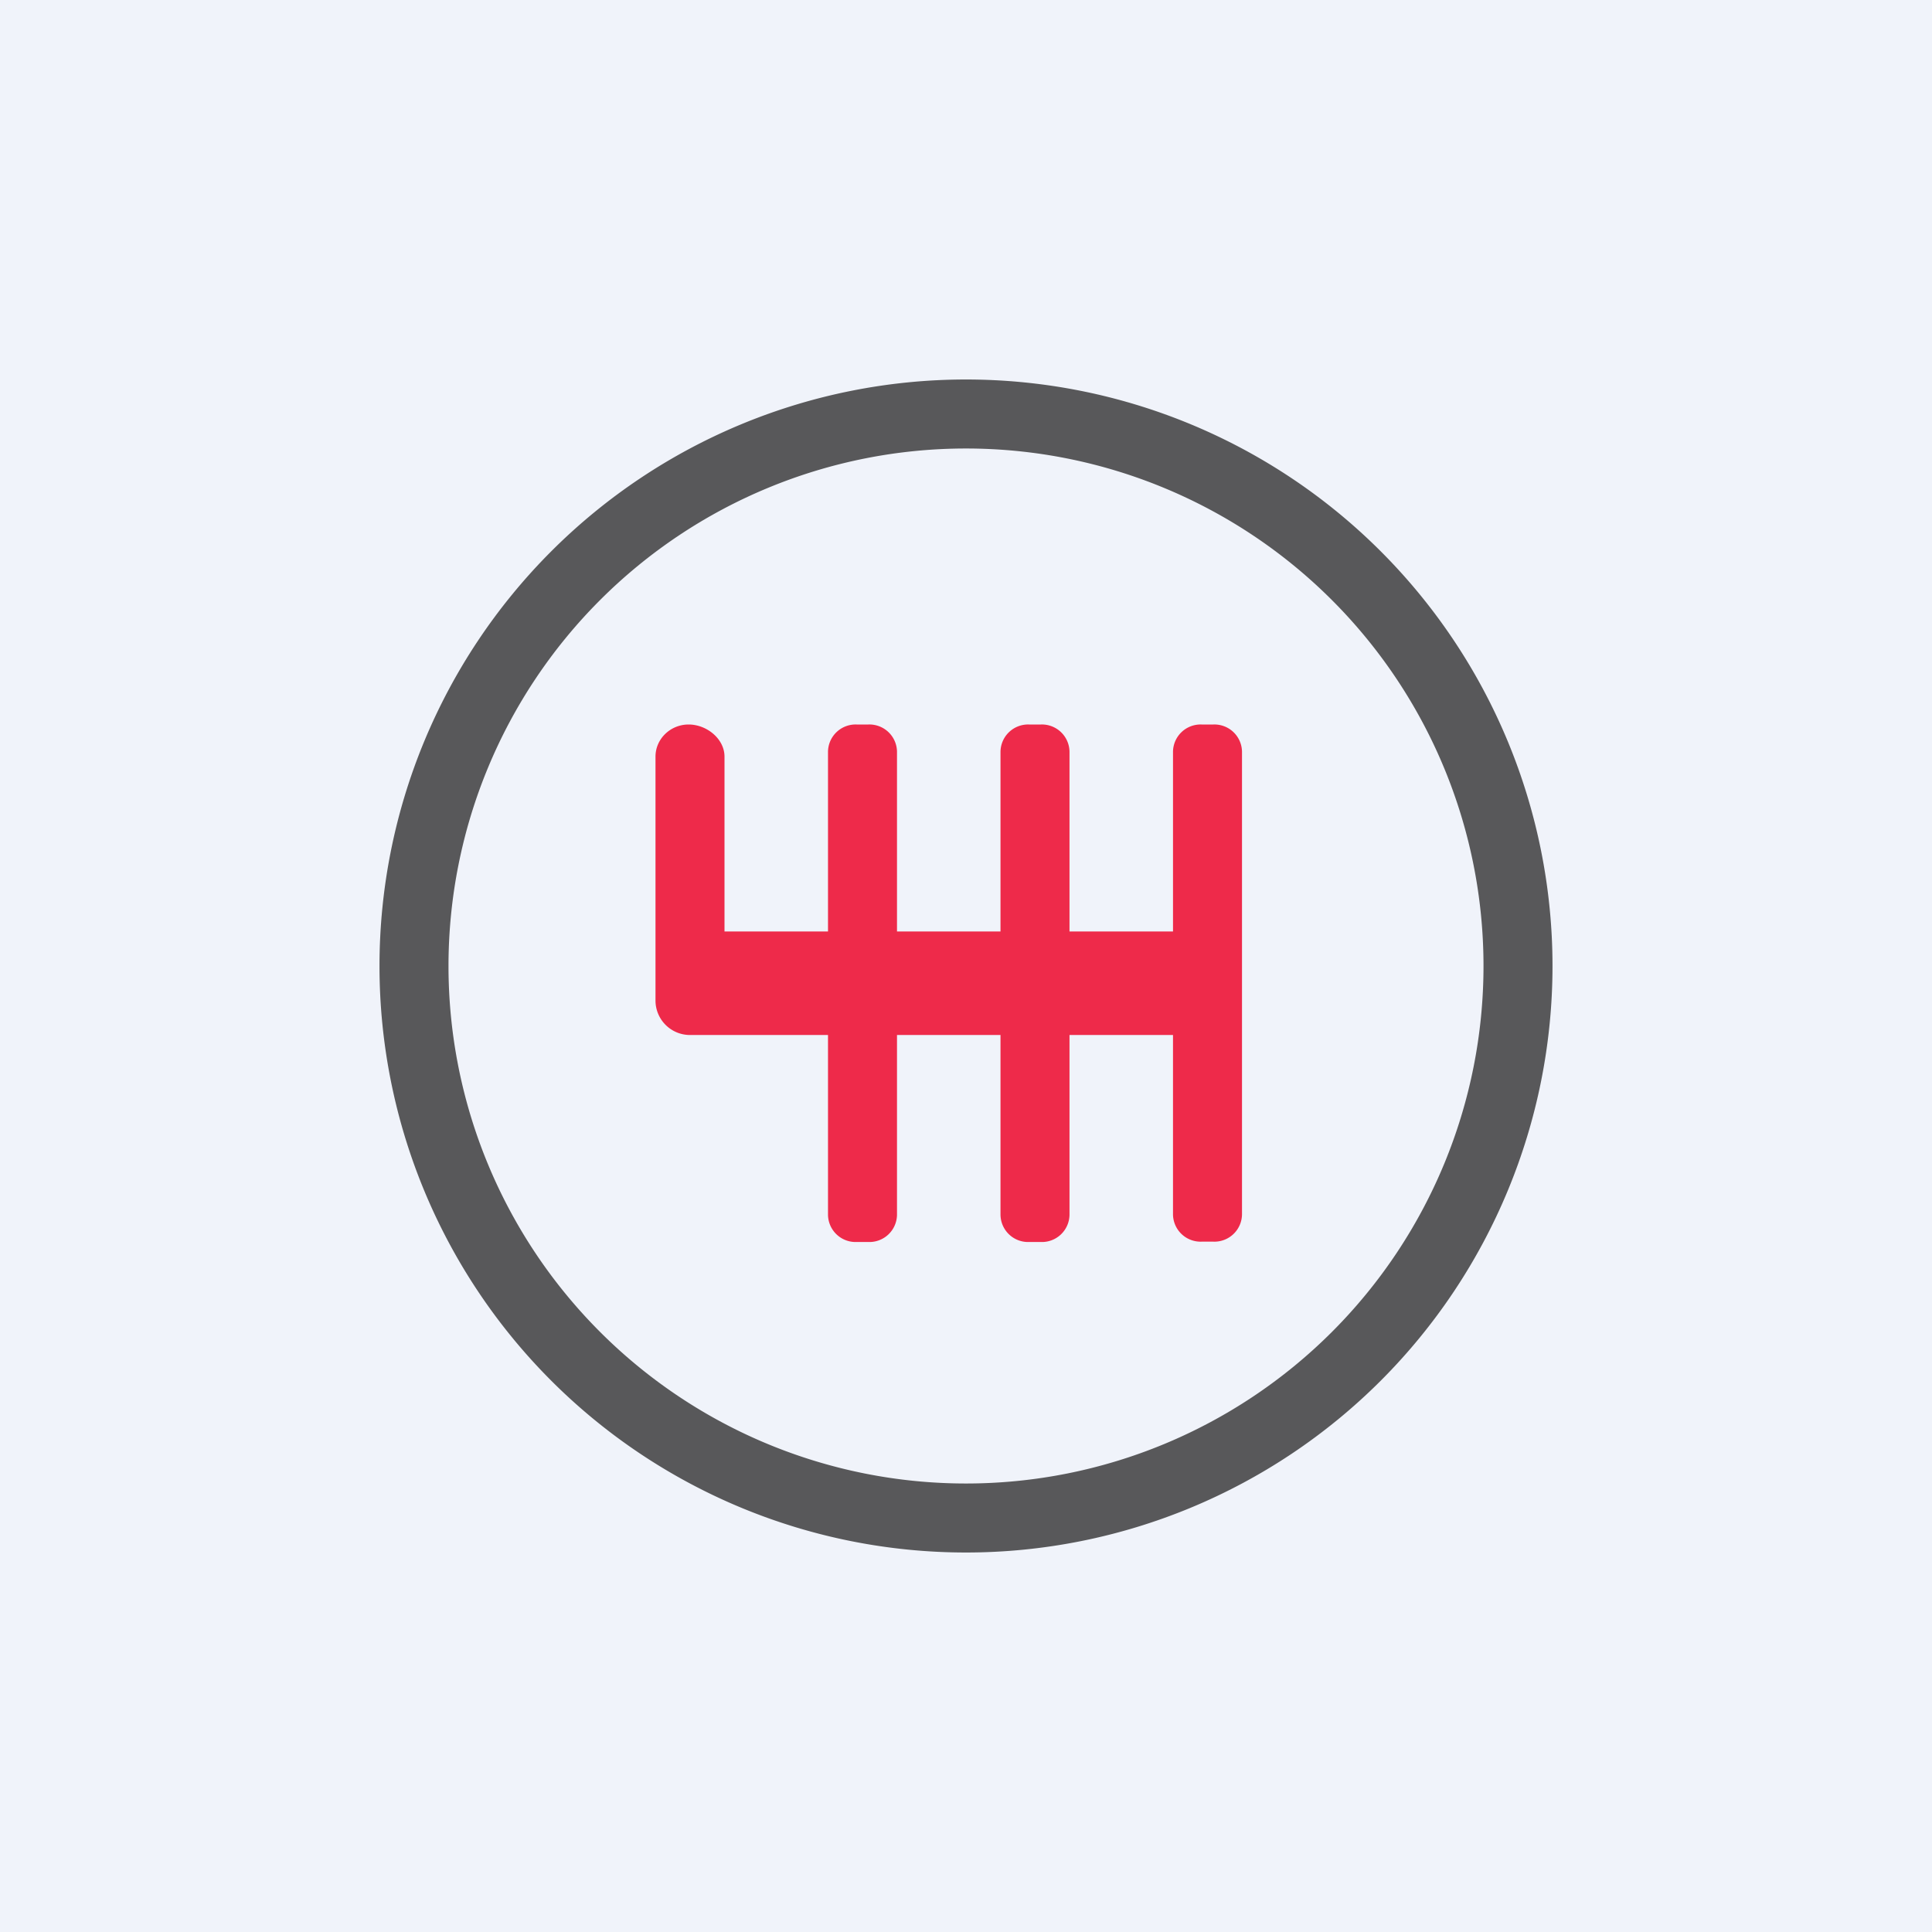
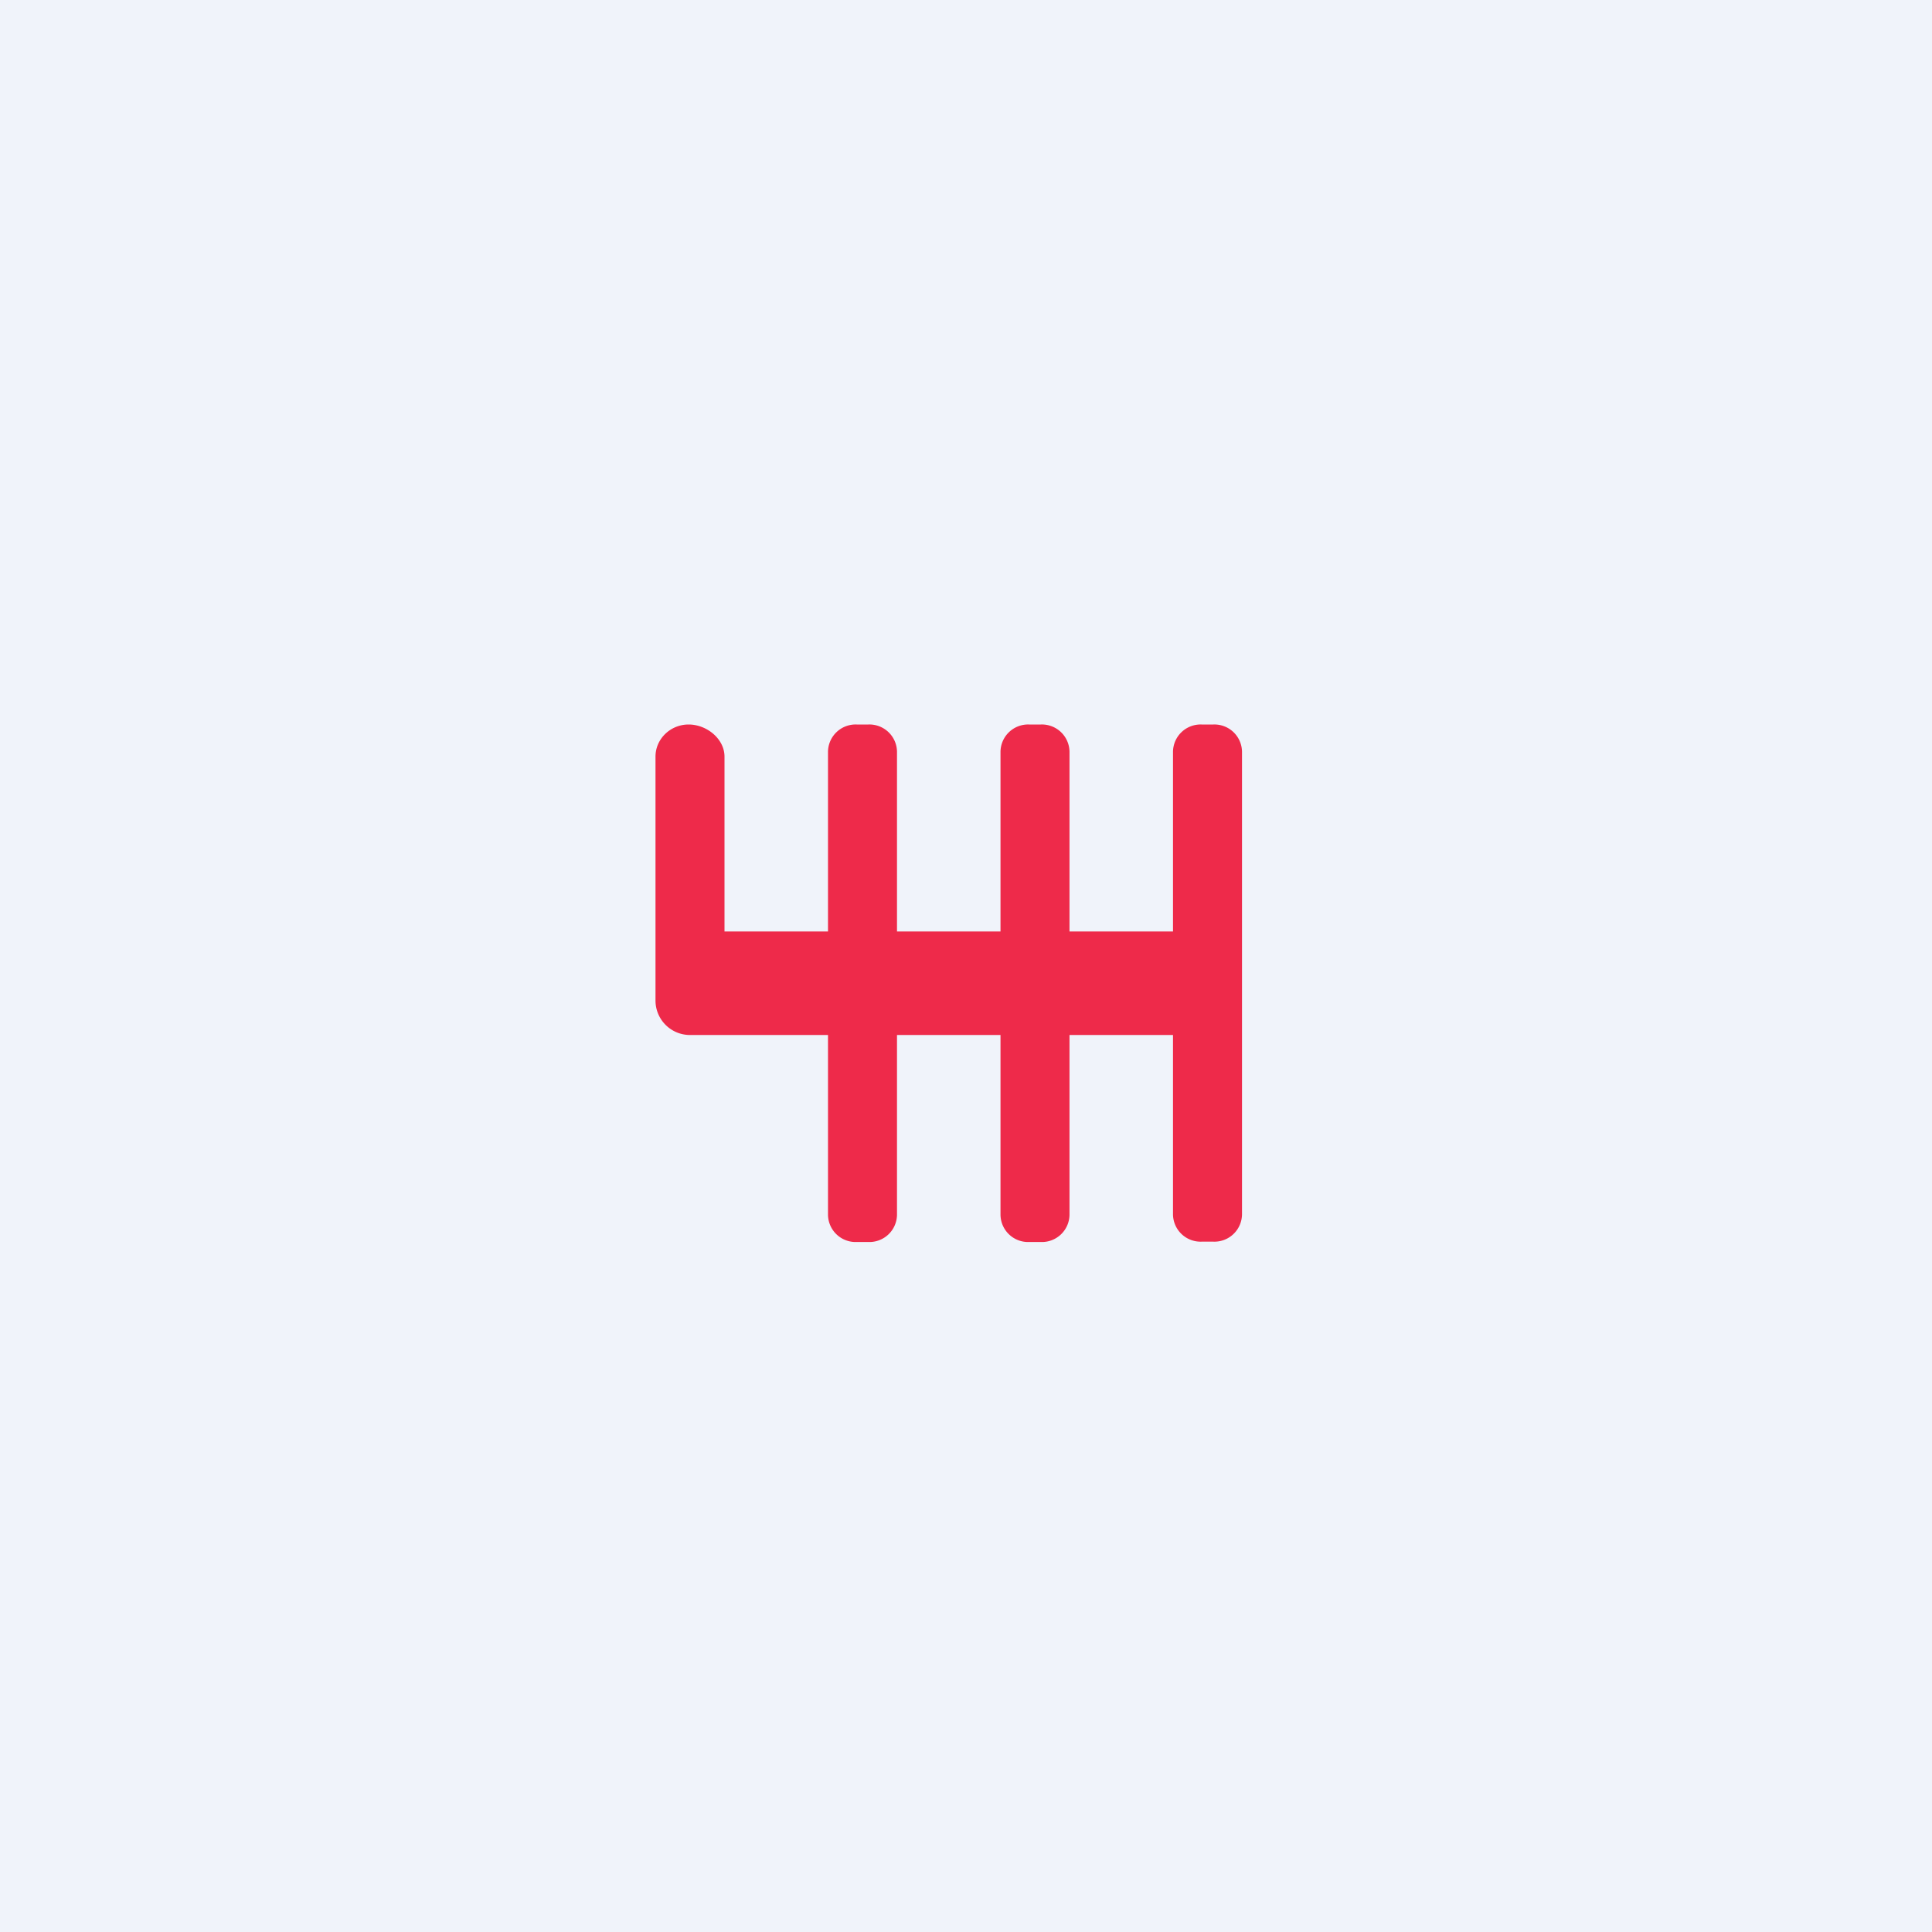
<svg xmlns="http://www.w3.org/2000/svg" width="56" height="56" viewBox="0 0 56 56">
  <path fill="#F0F3FA" d="M0 0h56v56H0z" />
-   <path d="M28 11a17 17 0 1 1 0 34 17 17 0 0 1 0-34Zm0 2a15 15 0 1 0 0 30 15 15 0 0 0 0-30Z" fill="#58585A" />
  <path d="M25.17 21a.8.8 0 0 1 .83.79V27h3v-5.21a.8.8 0 0 1 .83-.79h.34a.8.8 0 0 1 .83.79V27h3v-5.21a.8.8 0 0 1 .83-.79h.34a.8.8 0 0 1 .83.79V35.2a.8.8 0 0 1-.83.79h-.34a.8.8 0 0 1-.83-.79V30h-3v5.21a.8.8 0 0 1-.83.79h-.34a.8.8 0 0 1-.83-.79V30h-3v5.21a.8.8 0 0 1-.83.79h-.34a.8.8 0 0 1-.83-.79V30h-3.98a1 1 0 0 1-1.02-.99v-7.08c0-.51.43-.93.96-.93s1.04.42 1.04.93V27h3v-5.21a.8.8 0 0 1 .83-.79h.34Z" fill="#EE2A4A" />
</svg>